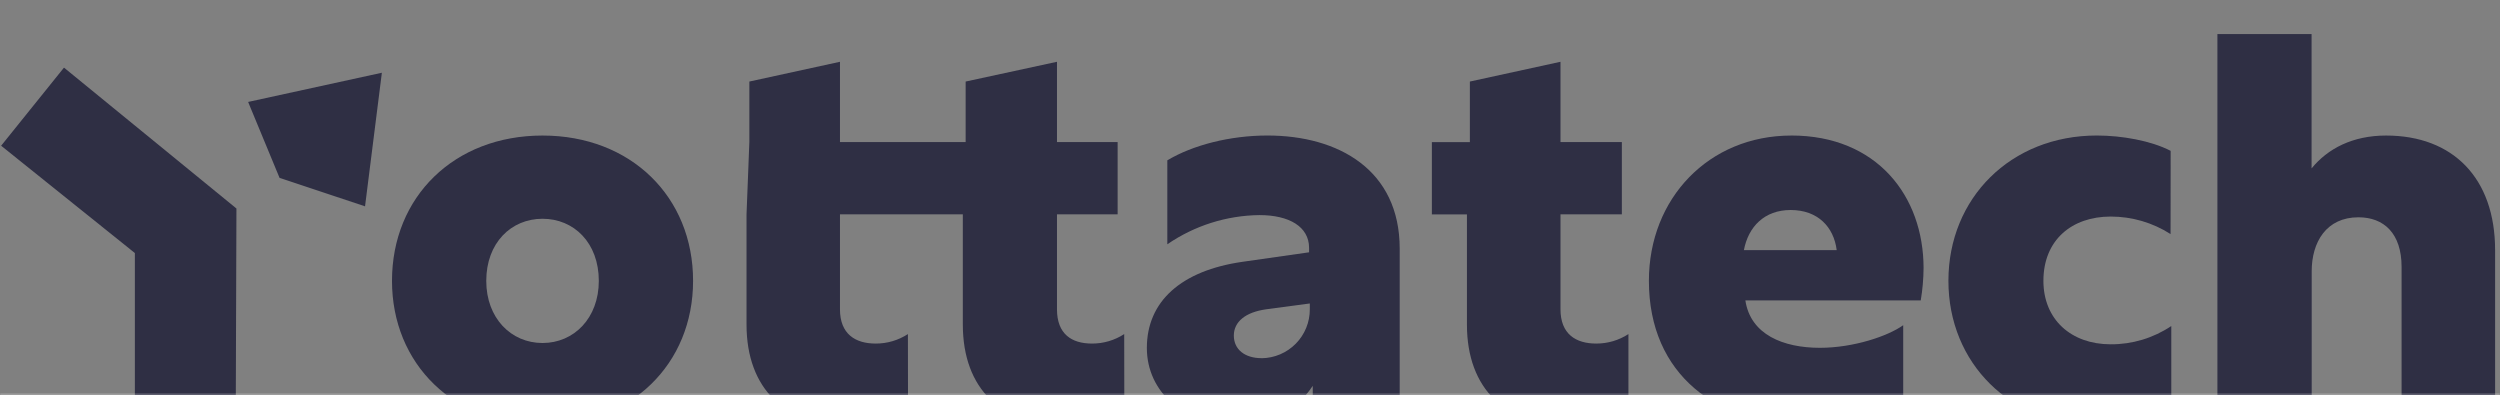
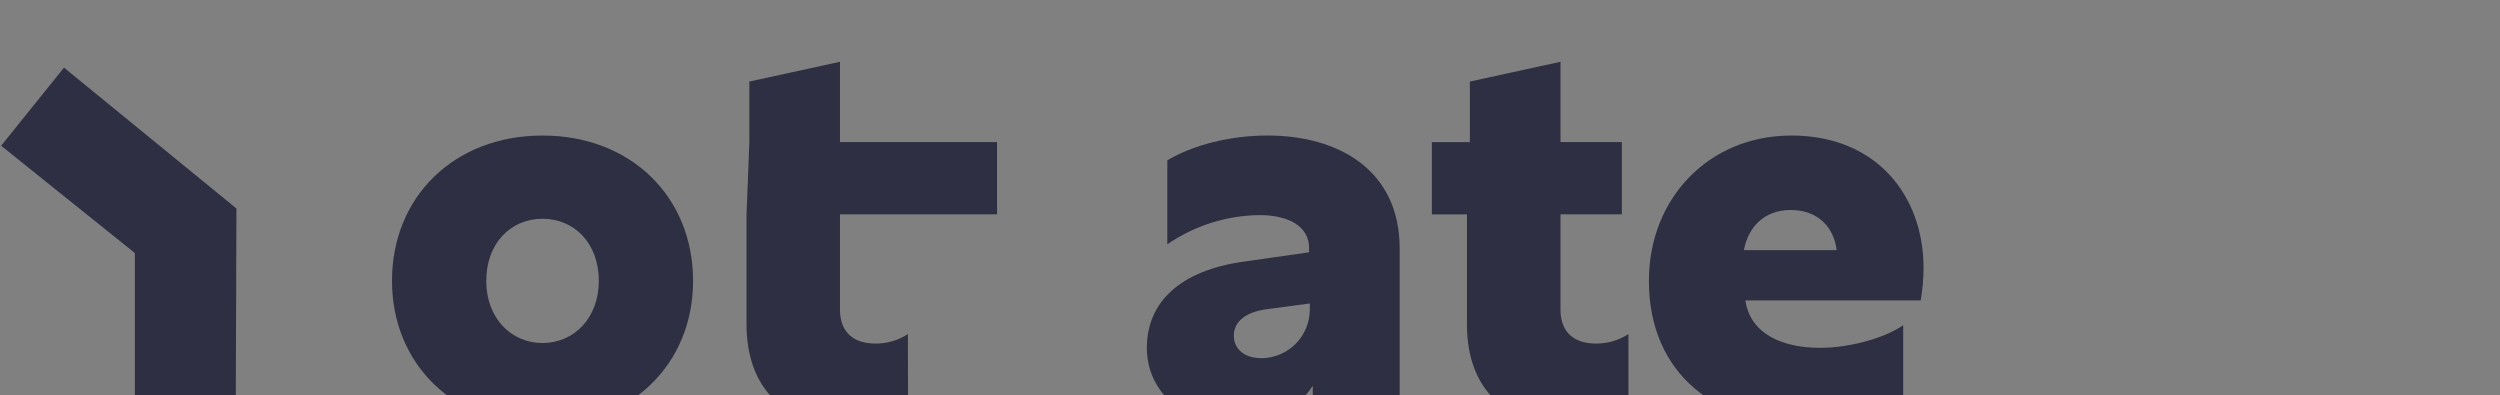
<svg xmlns="http://www.w3.org/2000/svg" width="1328" height="210" viewBox="0 0 1328 210" fill="none">
  <rect x="0" y="0" width="1328" height="210" fill="#808080" stroke="none" />
  <g clip-path="url(#clip0_421_295)">
    <mask id="path-1-inside-1_421_295" fill="white">
-       <path d="M0 0H1328V210H0V0Z" />
-     </mask>
+       </mask>
    <g style="mix-blend-mode:luminosity" opacity="0.8" clip-path="url(#clip1_421_295)">
-       <path d="M1177.89 18.09V222.435H1227.97V144.12C1227.97 128.61 1235.73 115.425 1252.81 115.425C1266.31 115.425 1275.72 123.945 1275.72 141.78V222.435H1325.4V132.87C1325.4 94.5 1302.88 72 1267.5 72C1249.65 72 1236.45 78.99 1227.91 89.46V18.09H1177.89Z" fill="#1A1A35" />
-       <path d="M1153.05 80.13C1142.55 74.7 1127.04 71.985 1113.84 71.985C1068 72 1035 105.345 1035 149.16C1035 192.975 1068 225.93 1113.41 225.93C1127 225.93 1142.91 223.215 1153.39 217.785V173.19C1143.87 179.575 1132.64 182.956 1121.18 182.895C1100.18 182.895 1085.46 169.71 1085.46 149.16C1085.46 127.44 1100.6 115.035 1121.18 115.035C1132.46 115.023 1143.5 118.251 1153 124.335L1153.05 80.13Z" fill="#1A1A35" />
      <path d="M951.585 72C907.725 72 875.895 105.36 875.895 149.175C875.895 199.185 912.375 225.945 960.51 225.945C978.765 225.945 998.55 222.84 1010.98 216.255V172.755C1002.82 178.575 984.585 184.755 966.72 184.755C947.325 184.755 929.85 177.78 927.135 159.555H1020.3C1021.25 153.914 1021.75 148.206 1021.8 142.485C1021.8 104.1 996.96 71.985 951.54 71.985L951.585 72ZM951.195 111.555C965.565 111.555 974.1 120.48 975.66 132.885H926.355C928.68 120.48 937.23 111.555 951.195 111.555Z" fill="#1A1A35" />
      <path d="M865.02 177.465C859.939 180.765 854.009 182.516 847.95 182.505C837.075 182.505 828.93 177.465 828.93 164.28V113.865H861.525V75.48H828.93V32.82L780.796 43.32V75.51H760.605V113.895H779.235V172.395C779.235 206.895 800.235 225.9 832.425 225.9C847.17 225.9 858.42 222.795 865.02 219.315V177.465Z" fill="#1A1A35" />
      <path d="M620.085 85.17V129.765C634.493 119.862 651.518 114.464 669 114.255C684.915 114.255 695.385 120.465 695.385 131.7V134.025L660.075 139.065C627.465 143.73 609.21 160.065 609.21 184.83C609.21 208.485 629.4 225.93 656.97 225.93C675.21 225.93 689.565 216.93 697.335 204.93V222.375H743.52V132.09C743.52 90.21 710.925 71.985 673.26 71.985C653.475 71.985 633.675 77.025 620.085 85.17ZM670.155 190.26C661.23 190.26 655.41 185.61 655.41 178.26C655.41 170.91 661.62 165.855 672.495 164.31L695.775 161.205V164.31C695.795 171.145 693.114 177.71 688.315 182.576C683.516 187.442 676.989 190.215 670.155 190.29V190.26Z" fill="#1A1A35" />
-       <path d="M597.18 177.465C592.099 180.765 586.168 182.516 580.11 182.505C569.235 182.505 561.465 177.465 561.465 164.28V113.865H593.685V75.48H561.465V32.82L512.955 43.32V75.51L511.455 113.895V172.395C511.455 206.895 532.455 225.9 564.63 225.9C579.39 225.9 590.64 222.795 597.24 219.315L597.18 177.465Z" fill="#1A1A35" />
      <path d="M482.28 177.465C477.199 180.765 471.268 182.516 465.21 182.505C454.335 182.505 446.19 177.465 446.19 164.28V113.865H529.635V75.48H446.19V32.82L398.055 43.32V75.51L396.555 113.895V172.395C396.555 206.895 417.555 225.9 449.73 225.9C464.49 225.9 475.74 222.795 482.34 219.315L482.28 177.465Z" fill="#1A1A35" />
      <path d="M288.195 72C241.23 72 208.23 104.58 208.23 149.175C208.23 193.38 241.23 225.945 288.195 225.945C335.16 225.945 368.16 193.38 368.16 149.175C368.16 104.58 335.16 72 288.195 72ZM288.195 116.205C304.89 116.205 318.09 129 318.09 149.205C318.09 168.975 304.89 182.205 288.195 182.205C271.5 182.205 258.3 169.02 258.3 149.205C258.3 129.03 271.5 116.205 288.195 116.205Z" fill="#1A1A35" />
      <path fill-rule="evenodd" clip-rule="evenodd" d="M125.595 110.76L125.205 227.1H71.64V134.415L0.6 77.415L33.99 35.925L125.595 110.76Z" fill="#1A1A35" />
-       <path fill-rule="evenodd" clip-rule="evenodd" d="M148.5 94.485L131.805 54.15L202.845 38.64L193.905 109.605L148.5 94.485Z" fill="#1A1A35" />
    </g>
  </g>
  <path d="M1328 209H0V211H1328V209Z" fill="white" fill-opacity="0.24" mask="url(#path-1-inside-1_421_295)" />
  <defs>
    <clipPath id="clip0_421_295">
      <path d="M0 0H1328V210H0V0Z" fill="white" />
    </clipPath>
    <clipPath id="clip1_421_295">
      <rect width="1326" height="210" fill="white" transform="translate(0 18)" />
    </clipPath>
  </defs>
</svg>